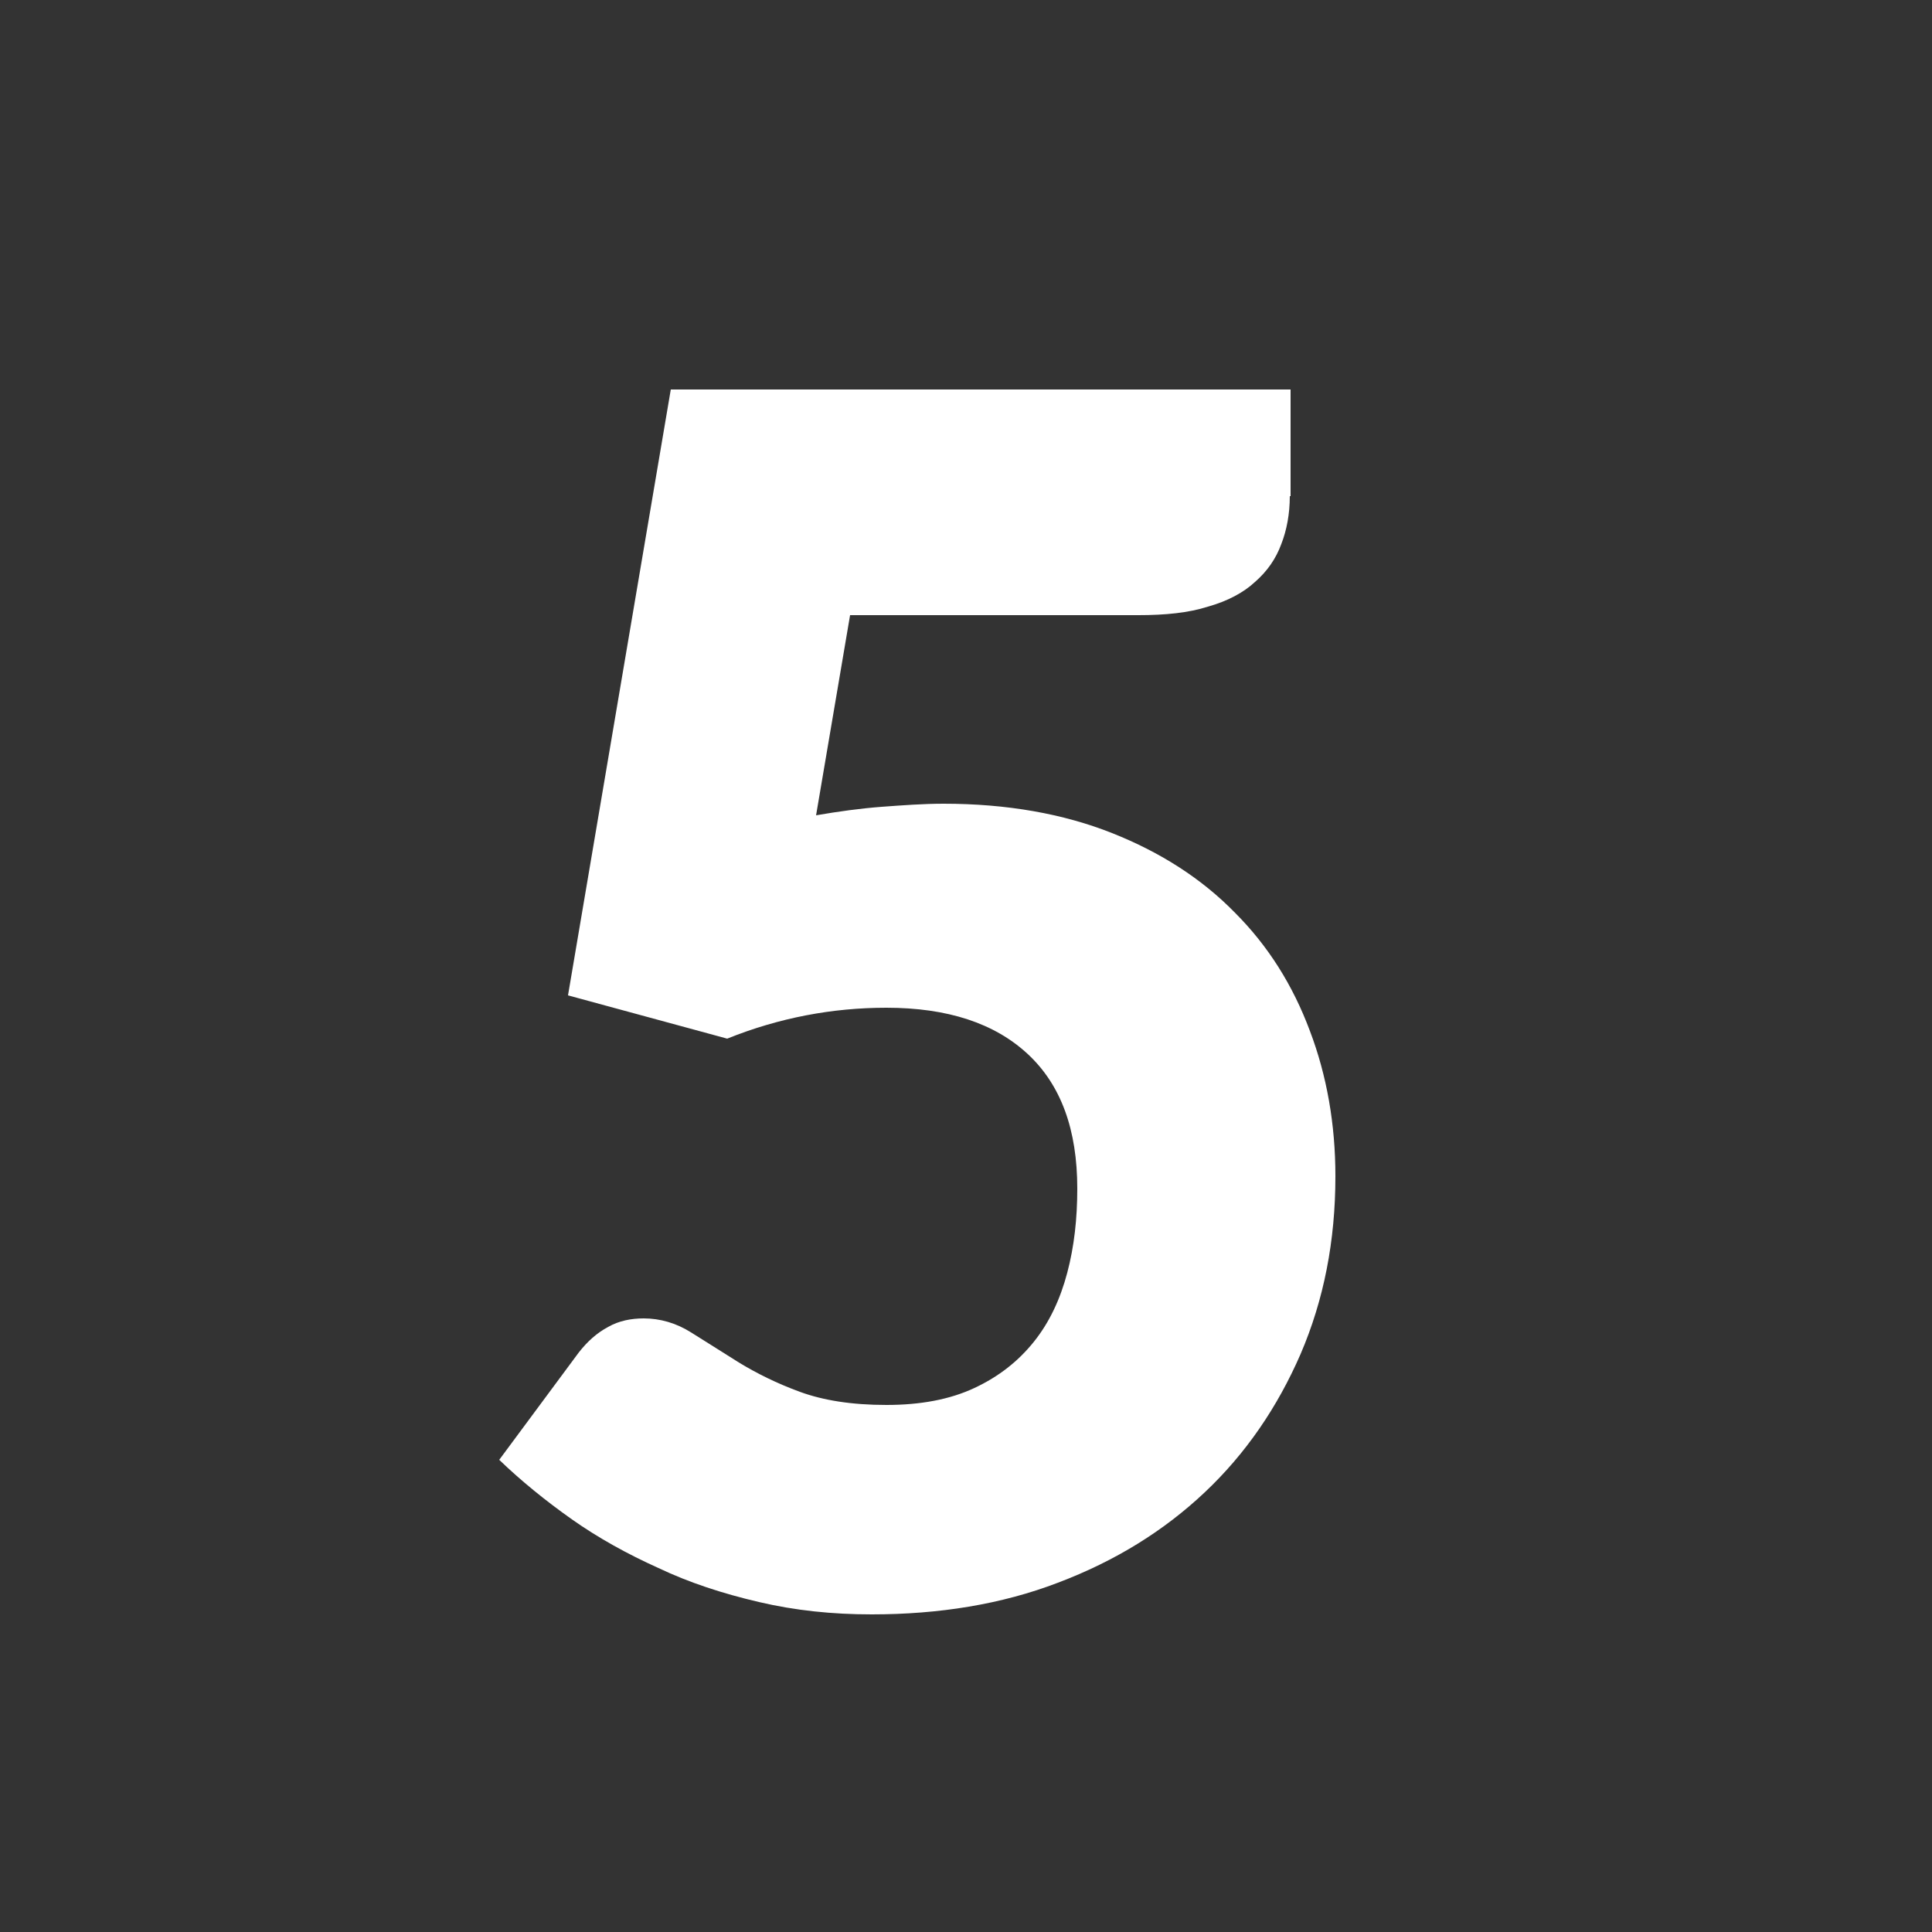
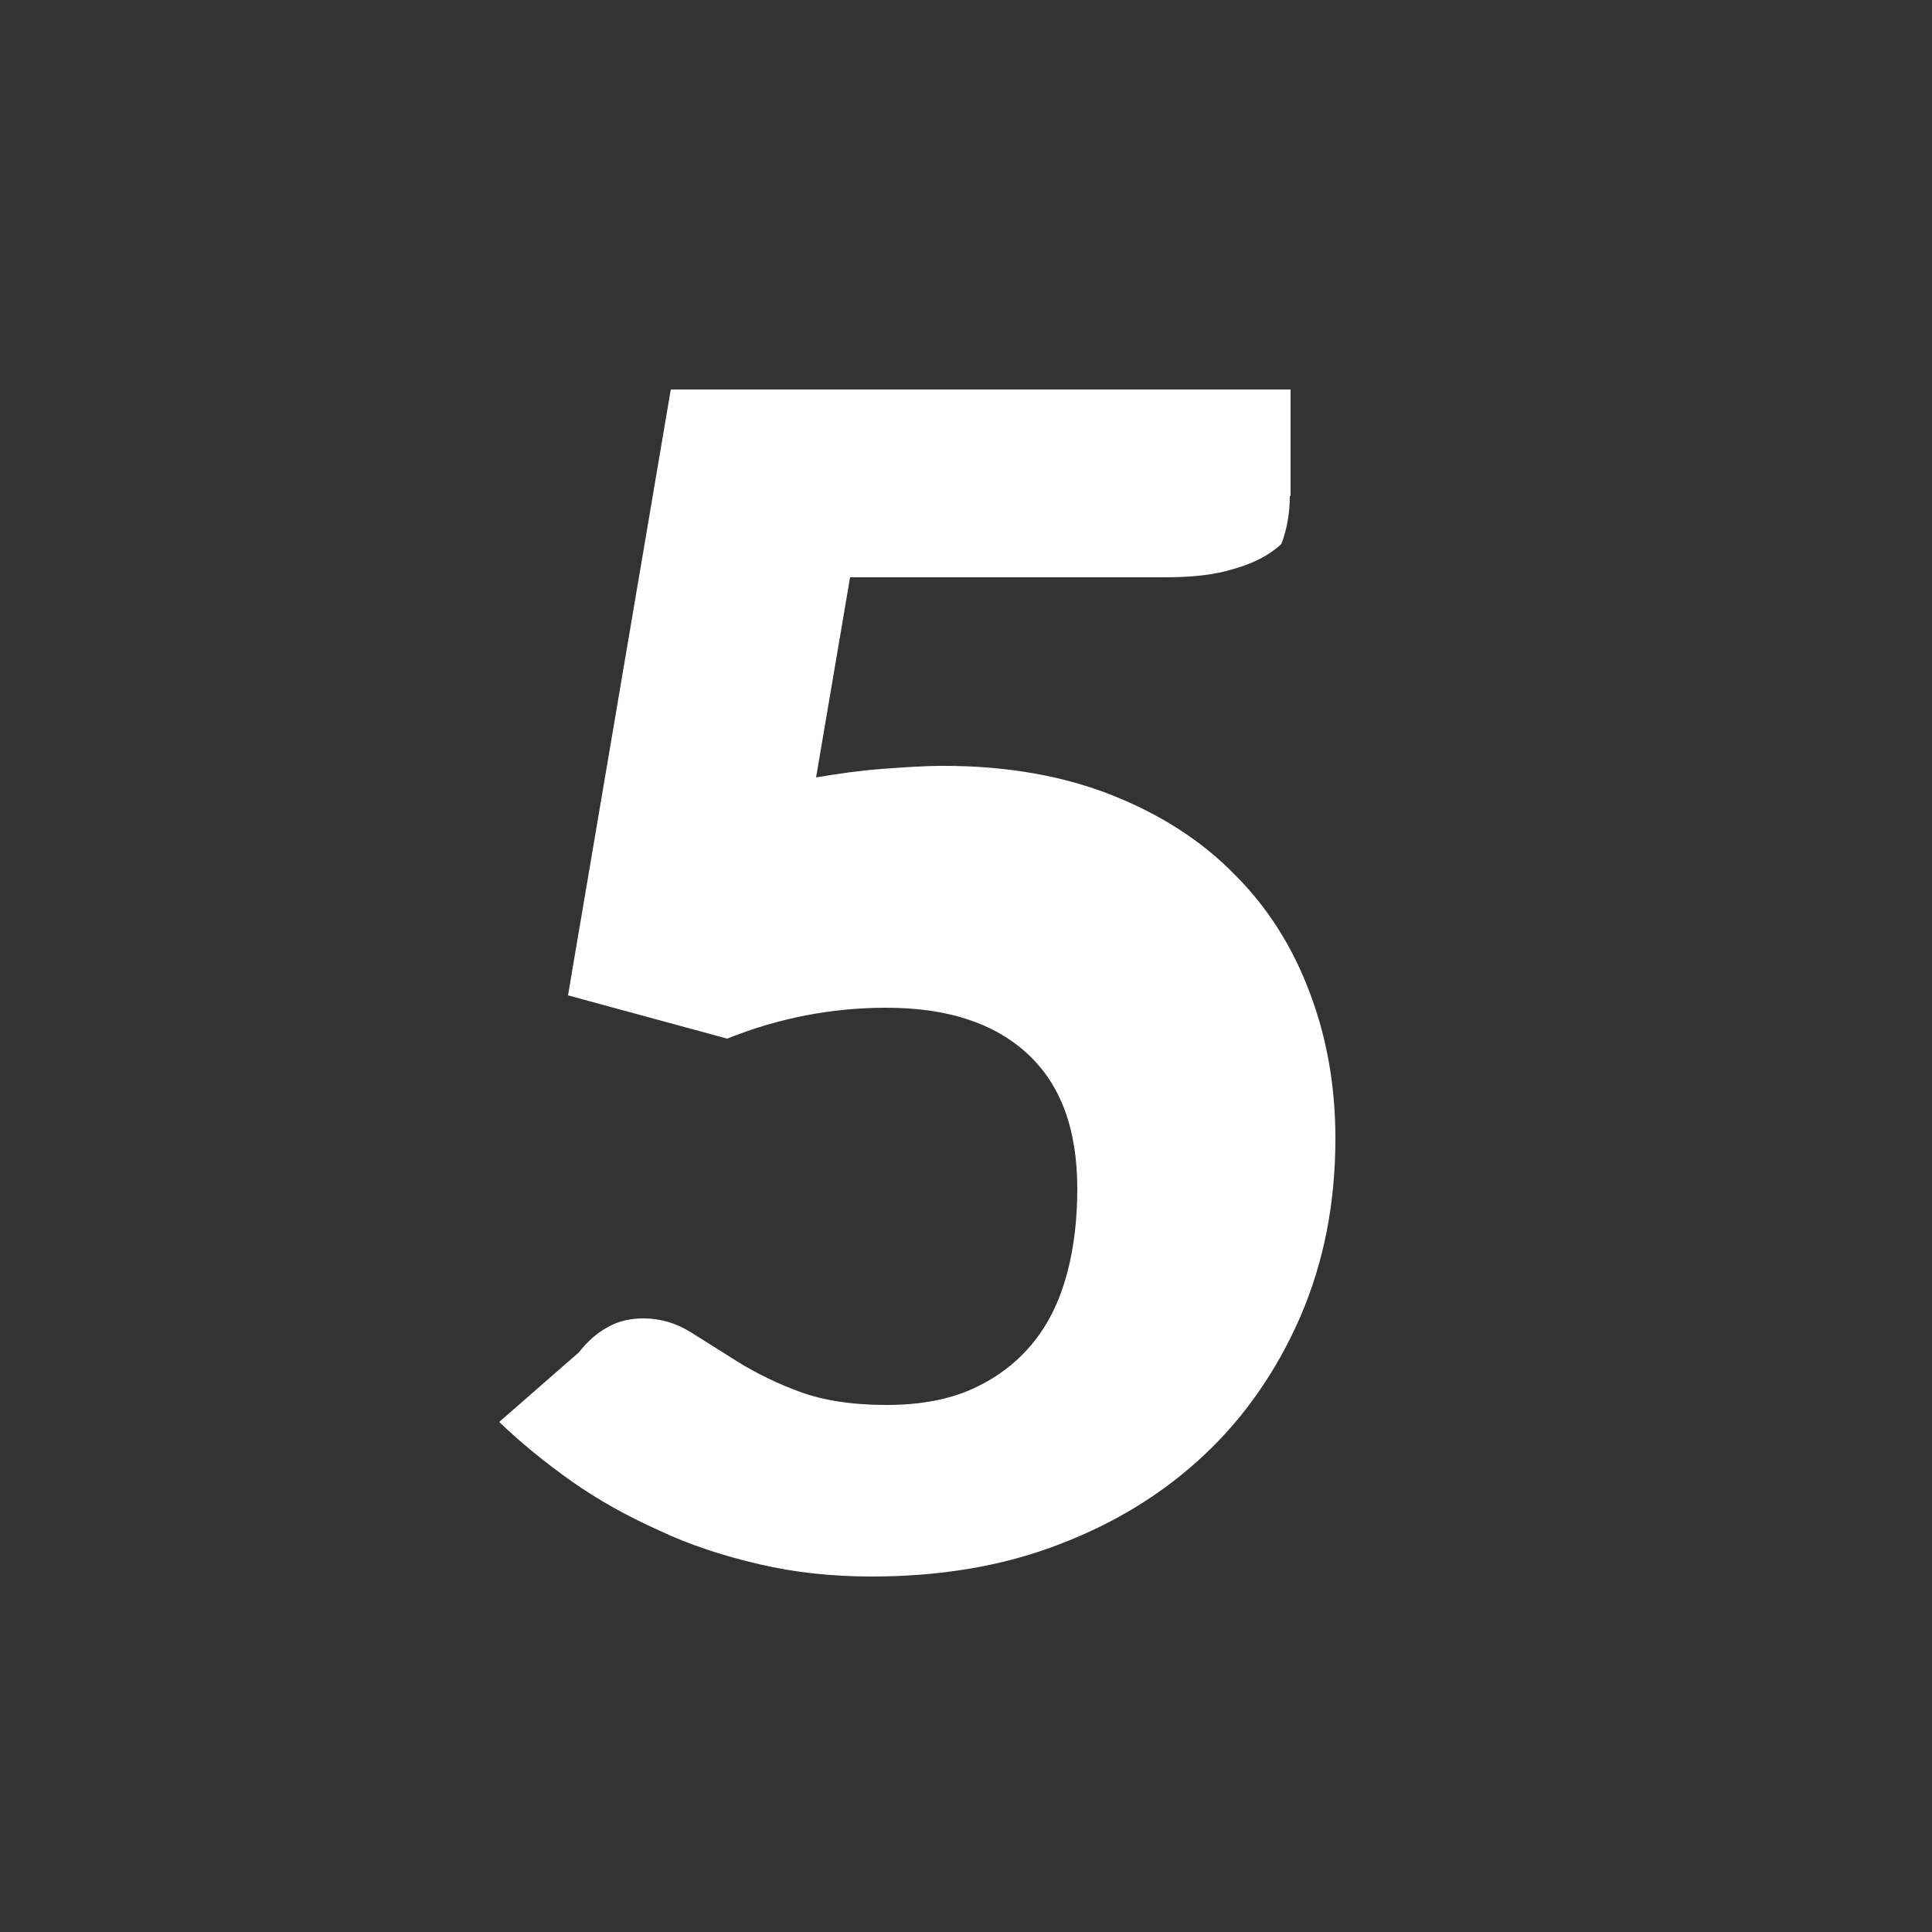
<svg xmlns="http://www.w3.org/2000/svg" id="Capa_1" x="0px" y="0px" viewBox="0 0 250 250" style="enable-background:new 0 0 250 250;" xml:space="preserve">
  <rect x="0" y="0" width="250" height="250" fill="#333333" stroke="none" />
  <style type="text/css">	.st0{fill:#FFFFFF;}</style>
  <g>
-     <path class="st0" d="M166.9,64.2c0,2.3-0.4,4.4-1.1,6.2c-0.7,1.9-1.8,3.5-3.4,4.9c-1.5,1.4-3.6,2.5-6.1,3.2c-2.5,0.8-5.5,1.1-9,1.1   H110l-4.4,25.9c2.9-0.5,5.8-0.9,8.5-1.1c2.7-0.2,5.4-0.4,8-0.4c8.2,0,15.5,1.3,21.8,3.8c6.3,2.5,11.6,5.9,15.9,10.3   c4.3,4.3,7.5,9.4,9.7,15.3c2.2,5.8,3.3,12.1,3.3,18.8c0,8.4-1.5,16-4.5,23c-3,6.9-7.1,12.9-12.4,17.9c-5.3,5-11.6,8.9-19,11.7   c-7.3,2.8-15.4,4.1-24.1,4.1c-5.1,0-9.9-0.5-14.6-1.6s-9-2.5-13-4.4c-4-1.8-7.8-3.9-11.2-6.3c-3.4-2.4-6.6-5-9.4-7.7L74.9,175   c1.1-1.4,2.3-2.5,3.8-3.3c1.4-0.8,3-1.1,4.6-1.1c2.1,0,4.2,0.6,6.1,1.8c1.9,1.2,4,2.5,6.2,3.9c2.3,1.4,4.9,2.7,7.9,3.8   c3,1.1,6.7,1.7,11.2,1.7c4.4,0,8.2-0.7,11.4-2.2c3.2-1.5,5.7-3.5,7.7-6c2-2.5,3.4-5.5,4.3-8.9c0.9-3.4,1.3-7,1.3-10.9   c0-7.6-2.1-13.4-6.4-17.4c-4.3-4-10.4-6-18.3-6c-7,0-13.9,1.3-20.6,4l-20.6-5.6l13.3-78.4h80.2V64.2z" />
+     <path class="st0" d="M166.9,64.2c0,2.3-0.4,4.4-1.1,6.2c-1.5,1.4-3.6,2.5-6.1,3.2c-2.5,0.8-5.5,1.1-9,1.1   H110l-4.4,25.9c2.9-0.5,5.8-0.9,8.5-1.1c2.7-0.2,5.4-0.4,8-0.4c8.2,0,15.5,1.3,21.8,3.8c6.3,2.5,11.6,5.9,15.9,10.3   c4.3,4.3,7.5,9.4,9.7,15.3c2.2,5.8,3.3,12.1,3.3,18.8c0,8.4-1.5,16-4.5,23c-3,6.9-7.1,12.9-12.4,17.9c-5.3,5-11.6,8.9-19,11.7   c-7.3,2.8-15.4,4.1-24.1,4.1c-5.1,0-9.9-0.5-14.6-1.6s-9-2.5-13-4.4c-4-1.8-7.8-3.9-11.2-6.3c-3.4-2.4-6.6-5-9.4-7.7L74.9,175   c1.1-1.4,2.3-2.5,3.8-3.3c1.4-0.8,3-1.1,4.6-1.1c2.1,0,4.2,0.6,6.1,1.8c1.9,1.2,4,2.5,6.2,3.9c2.3,1.4,4.9,2.7,7.9,3.8   c3,1.1,6.7,1.7,11.2,1.7c4.4,0,8.2-0.7,11.4-2.2c3.2-1.5,5.7-3.5,7.7-6c2-2.5,3.4-5.5,4.3-8.9c0.9-3.4,1.3-7,1.3-10.9   c0-7.6-2.1-13.4-6.4-17.4c-4.3-4-10.4-6-18.3-6c-7,0-13.9,1.3-20.6,4l-20.6-5.6l13.3-78.4h80.2V64.2z" />
  </g>
</svg>